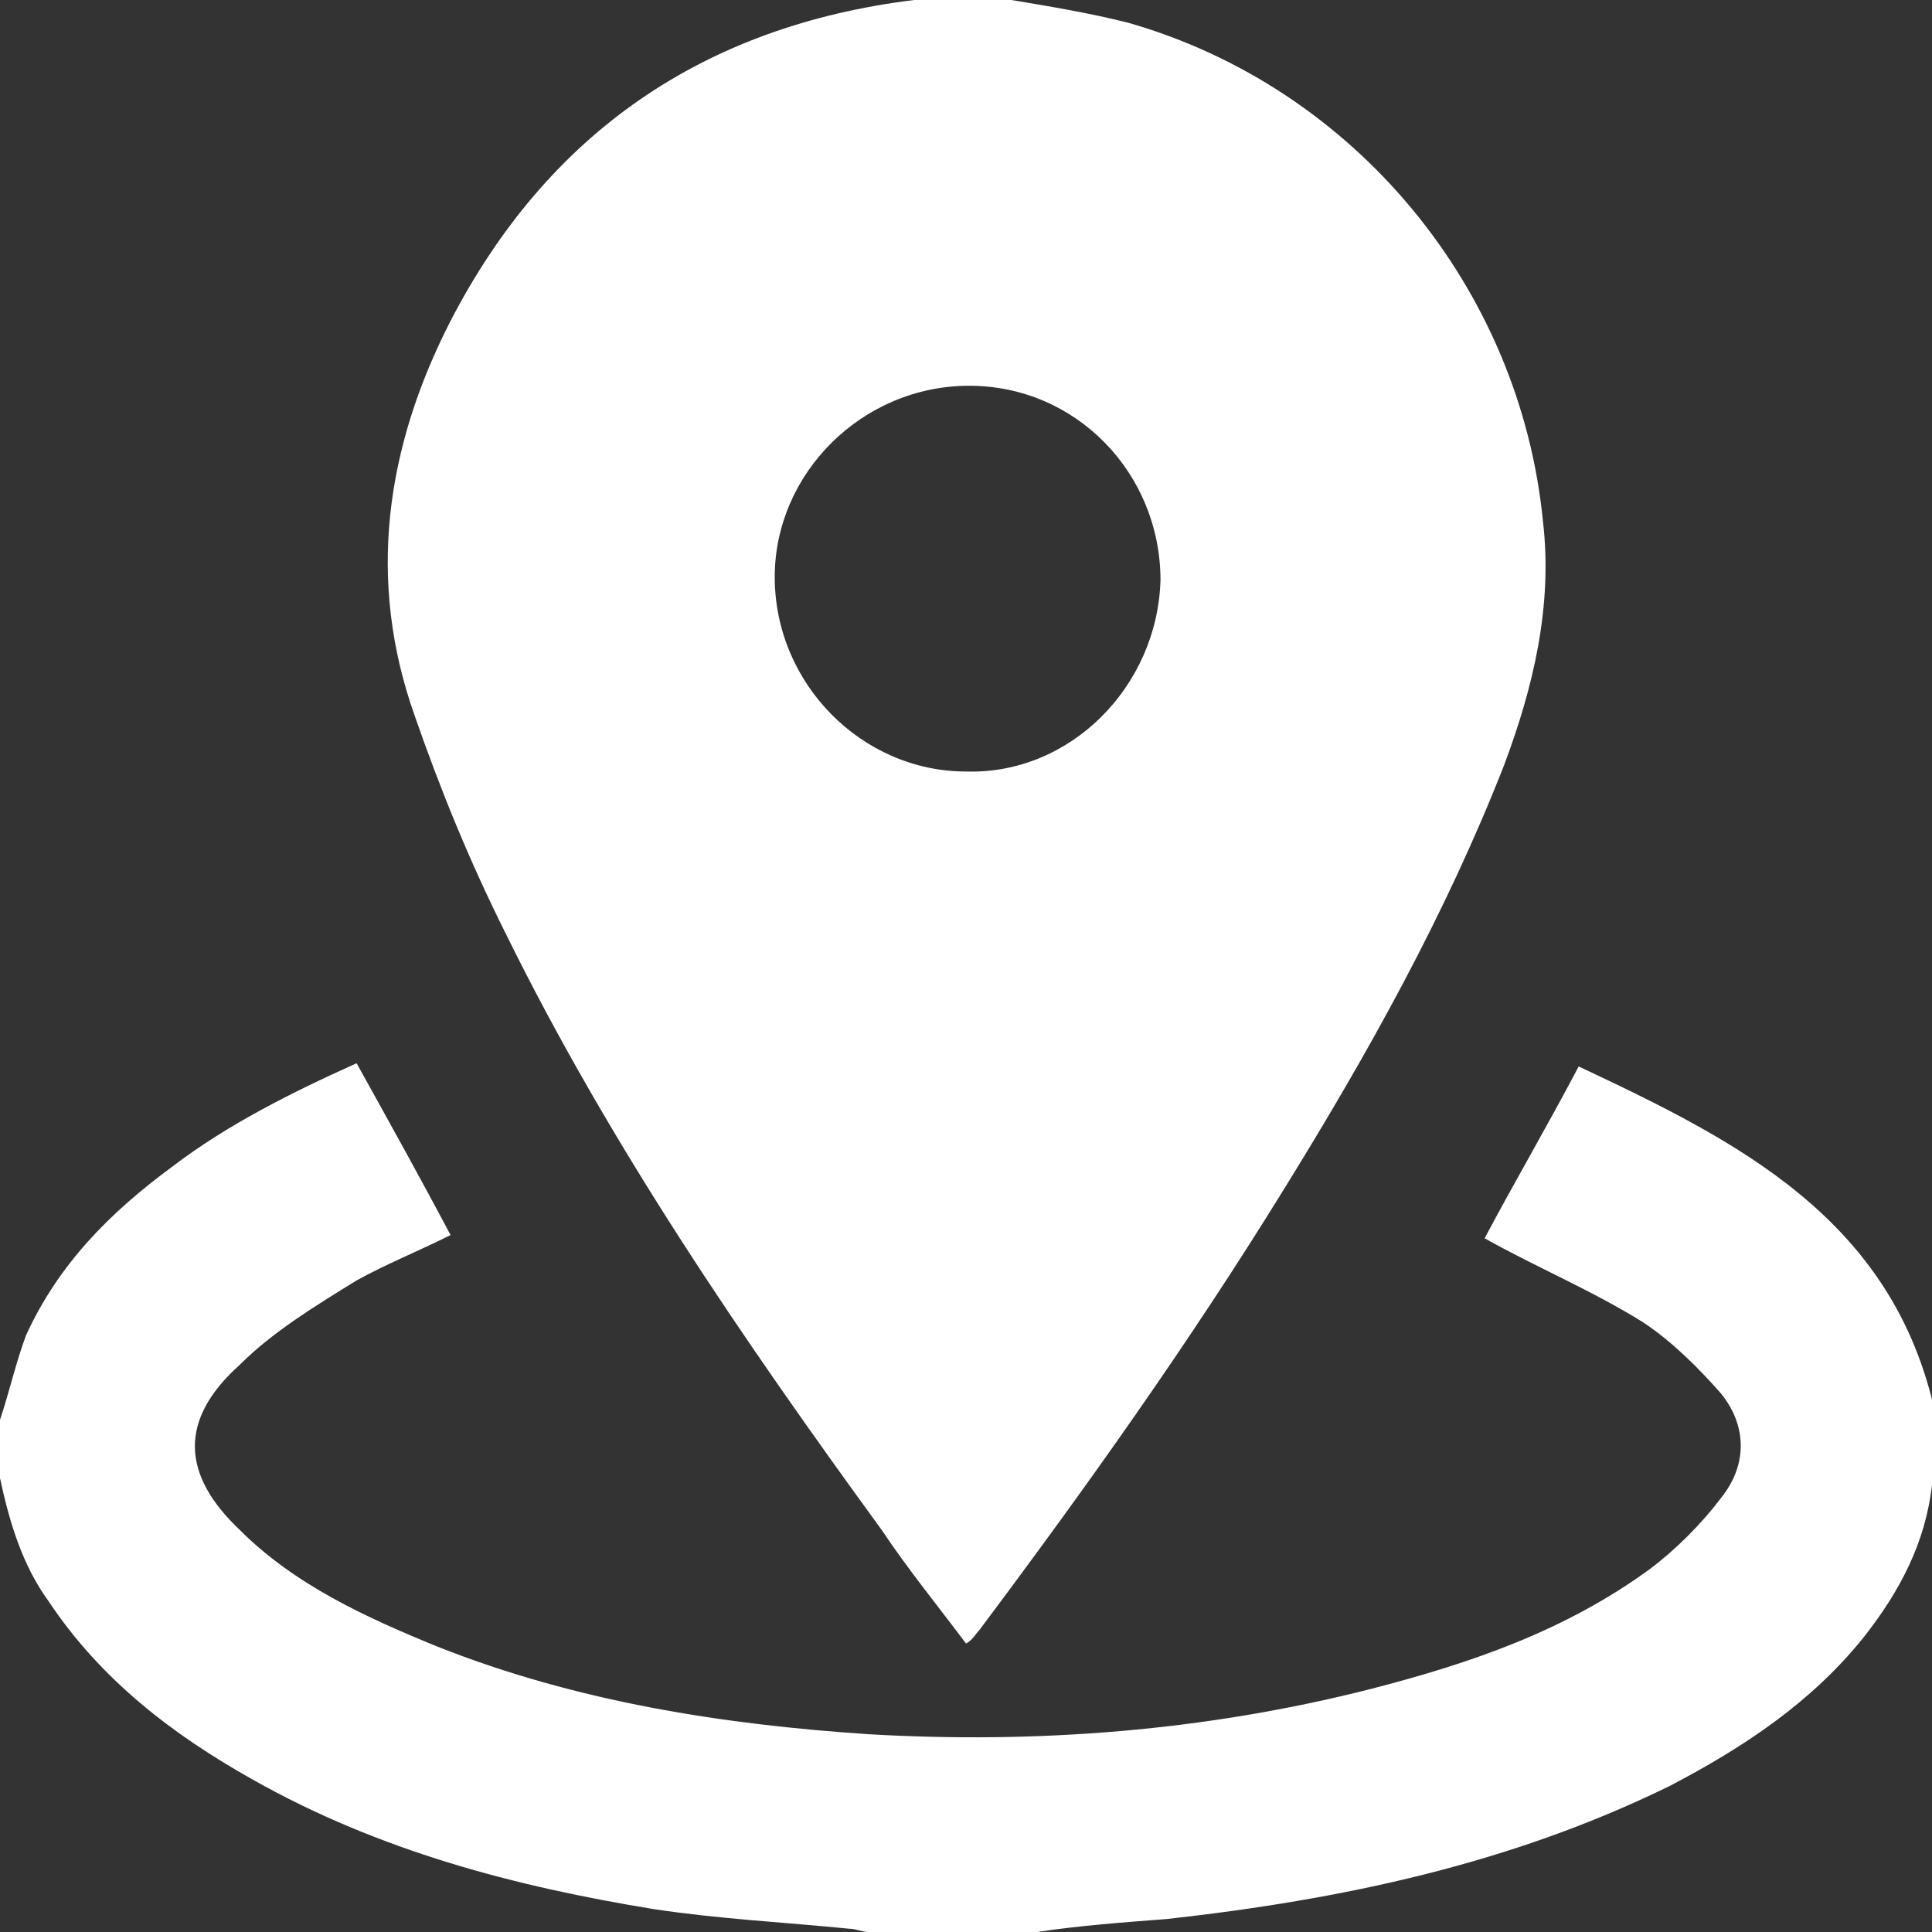
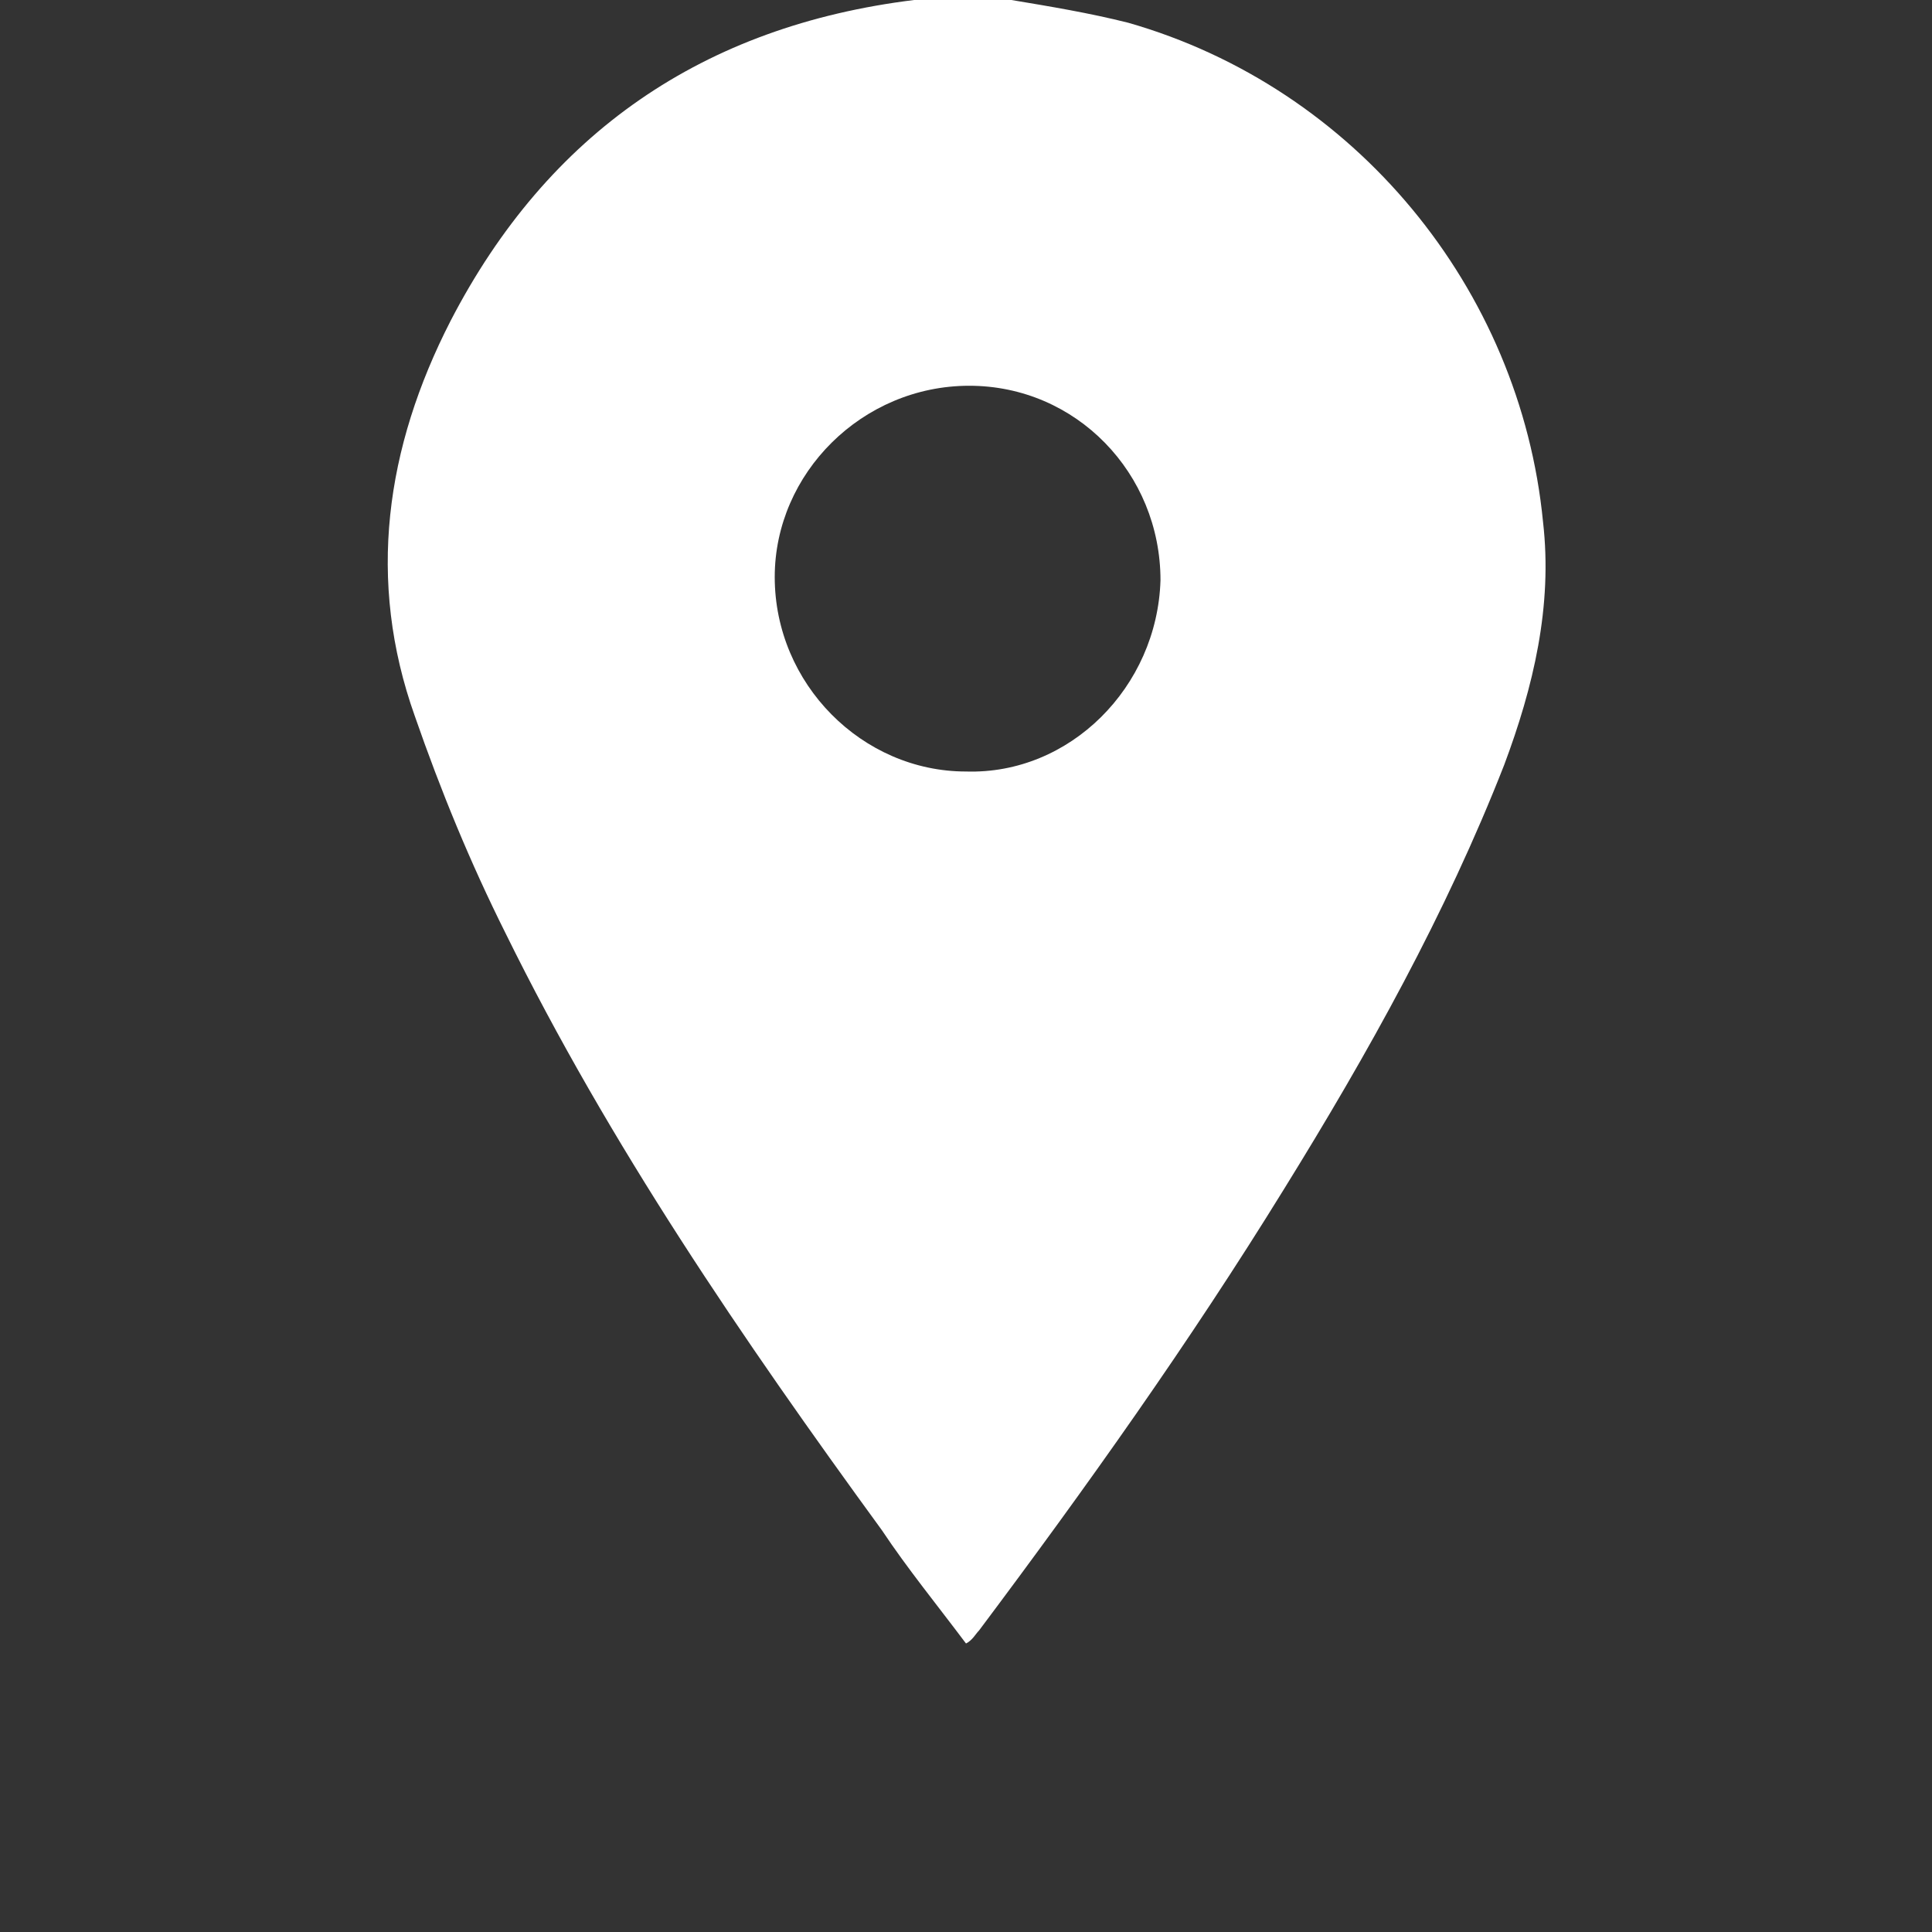
<svg xmlns="http://www.w3.org/2000/svg" width="33" height="33" viewBox="0 0 33 33" fill="none">
  <rect x="0" y="0" width="33" height="33" fill="#333333" stroke="none" />
  <g clip-path="url(#clip0_91_4542)">
    <path d="M17.275 -5.07883e-05C17.94 0.111 18.604 0.221 19.269 0.388C23.145 1.495 25.968 4.928 26.356 8.914C26.522 10.354 26.19 11.738 25.692 13.067C24.695 15.614 23.366 17.995 21.926 20.32C20.321 22.923 18.549 25.414 16.722 27.851C16.666 27.906 16.611 28.017 16.5 28.072C16.002 27.408 15.504 26.799 15.061 26.134C12.68 22.867 10.41 19.545 8.638 15.946C8.029 14.728 7.53 13.51 7.087 12.236C6.257 9.911 6.589 7.641 7.696 5.481C9.358 2.27 12.015 0.443 15.614 -5.07883e-05C15.67 -5.07883e-05 15.725 -0.055 15.78 -0.055C16.223 -5.07883e-05 16.777 -5.07883e-05 17.275 -5.07883e-05ZM19.822 9.911C19.822 8.084 18.383 6.589 16.555 6.589C14.728 6.589 13.233 8.084 13.233 9.856C13.233 11.683 14.728 13.178 16.5 13.178C18.272 13.233 19.767 11.738 19.822 9.911Z" fill="white" />
-     <path d="M0 24.252C0.166 23.753 0.277 23.255 0.443 22.812C0.997 21.594 1.883 20.708 2.935 19.933C3.876 19.213 4.983 18.659 6.091 18.161C6.644 19.157 7.198 20.154 7.696 21.096C7.143 21.372 6.589 21.594 6.091 21.871C5.371 22.314 4.651 22.756 4.097 23.31C3.045 24.252 3.101 25.193 4.097 26.134C5.039 27.075 6.257 27.629 7.475 28.127C9.856 29.069 12.347 29.456 14.839 29.622C17.718 29.788 20.597 29.567 23.421 28.847C25.138 28.404 26.743 27.851 28.183 26.799C28.626 26.466 29.069 26.023 29.401 25.58C29.844 25.027 29.844 24.362 29.401 23.808C29.013 23.366 28.57 22.923 28.072 22.59C27.186 22.037 26.245 21.649 25.359 21.151C25.857 20.209 26.411 19.268 26.965 18.216C29.678 19.49 32.336 20.819 33.055 24.141C33.055 24.528 33.055 24.861 33.055 25.248C33.055 25.303 33 25.303 33 25.359C32.889 26.355 32.446 27.186 31.837 27.961C30.951 29.069 29.789 29.844 28.515 30.508C25.802 31.837 22.923 32.446 19.933 32.778C19.213 32.834 18.438 32.889 17.718 33C16.777 33 15.78 33 14.839 33C14.728 33 14.617 32.944 14.507 32.944C13.399 32.834 12.292 32.778 11.185 32.612C8.804 32.225 6.478 31.616 4.319 30.398C2.935 29.622 1.716 28.681 0.831 27.352C0.388 26.743 0.166 26.023 0 25.248C0 24.916 0 24.584 0 24.252Z" fill="white" />
  </g>
  <defs>
    <clipPath id="clip0_91_4542">
      <rect width="33" height="33" fill="white" />
    </clipPath>
  </defs>
</svg>